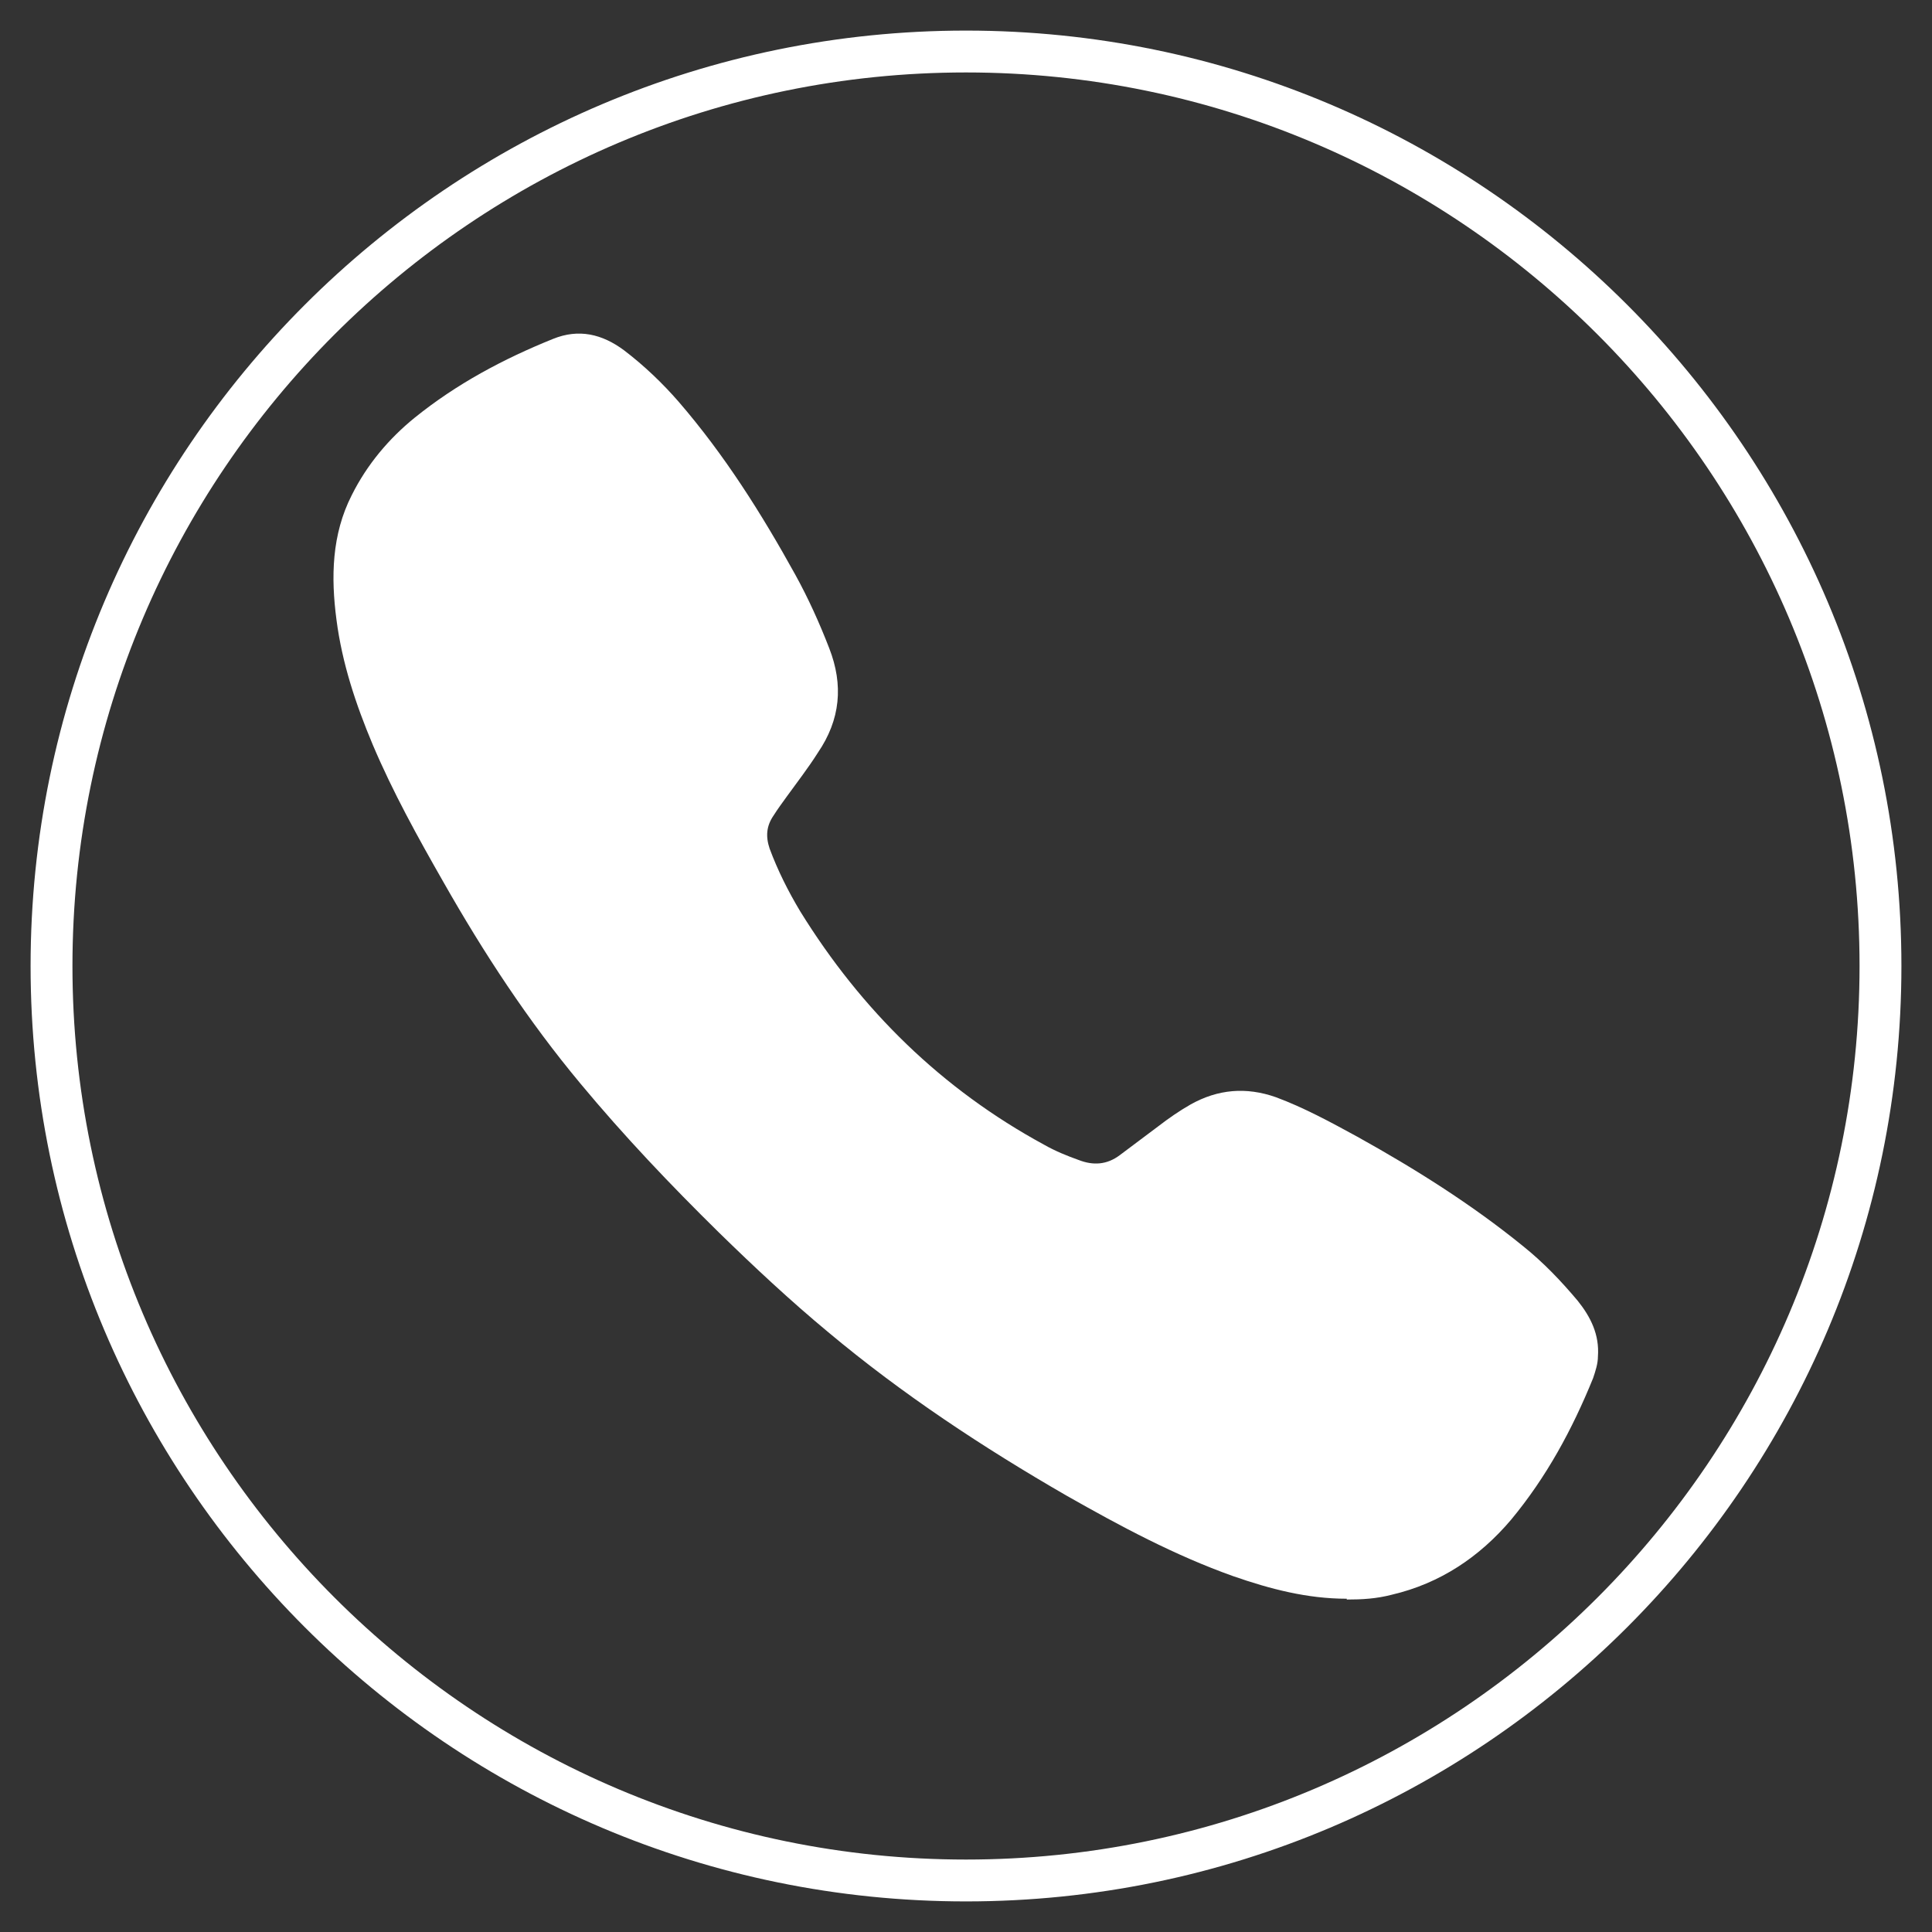
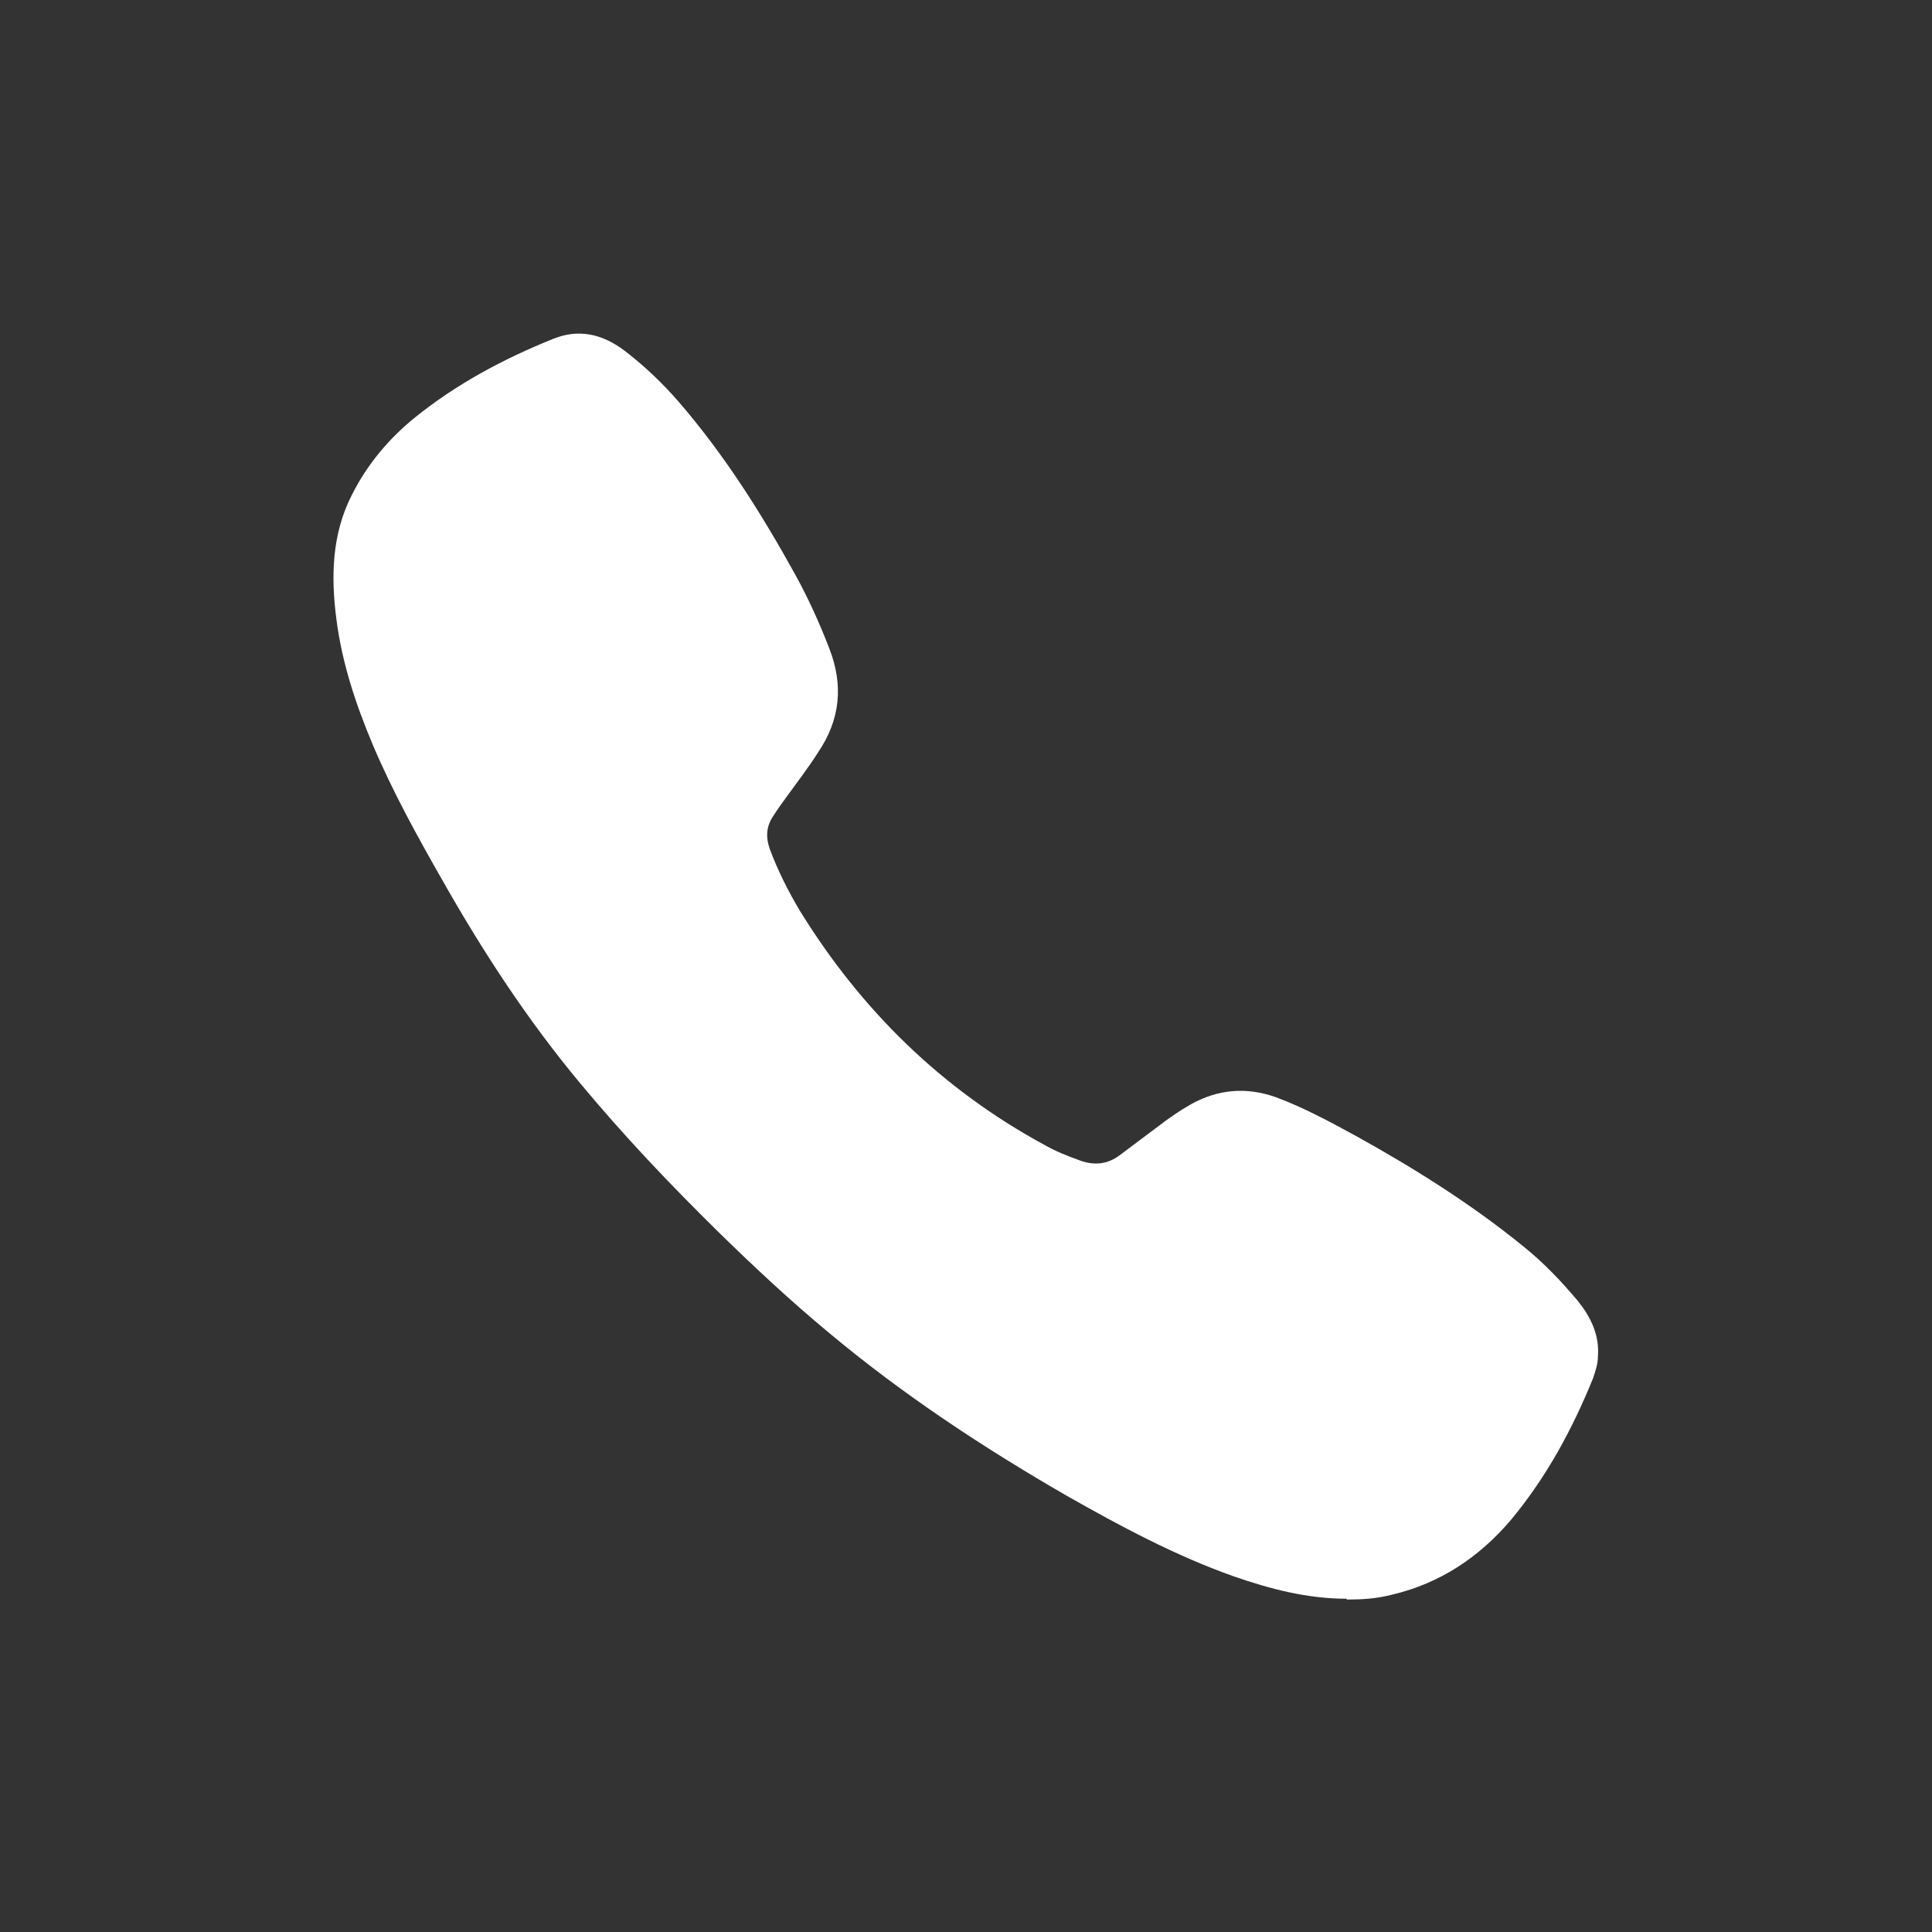
<svg xmlns="http://www.w3.org/2000/svg" id="Layer_1" data-name="Layer 1" viewBox="0 0 24 24" width="24px" height="24px">
  <rect x="0" y="0" width="24" height="24" fill="#333333" stroke="none" />
  <defs>
    <style>
      .cls-1 {
        fill: #fff;
      }
    </style>
  </defs>
-   <path class="cls-1" d="m12,23.62C5.59,23.62.38,18.41.38,12S5.59.38,12,.38s11.62,5.21,11.62,11.62-5.21,11.62-11.62,11.62ZM12,.9C5.88.9.9,5.88.9,12s4.98,11.1,11.1,11.1,11.1-4.98,11.1-11.1S18.12.9,12,.9Z" />
  <path class="cls-1" d="m16.73,19.86c-.49,0-.95-.12-1.41-.28-.73-.26-1.4-.62-2.07-1-1.04-.6-2.04-1.26-2.96-2.03-.47-.39-.92-.81-1.36-1.24-.6-.59-1.18-1.2-1.72-1.85-.65-.78-1.2-1.62-1.7-2.5-.32-.56-.63-1.12-.88-1.71-.21-.5-.38-1.01-.45-1.55-.07-.53-.06-1.06.19-1.55.19-.38.46-.7.78-.96.52-.42,1.1-.73,1.72-.98.32-.13.61-.06.88.14.25.19.48.41.68.64.57.66,1.03,1.39,1.45,2.15.16.29.3.6.42.91.18.46.14.89-.14,1.3-.12.19-.26.37-.39.55-.05.07-.11.15-.16.23-.09.13-.1.26-.05.41.1.27.23.53.38.78.76,1.23,1.76,2.21,3.03,2.9.14.08.29.14.43.19.18.07.35.06.51-.06.16-.12.32-.24.48-.36.13-.1.26-.19.4-.27.34-.19.69-.22,1.06-.09.35.13.68.31,1.01.49.72.4,1.42.84,2.06,1.36.25.2.47.43.68.68.16.2.27.42.25.69,0,.09-.03.18-.06.27-.26.64-.58,1.23-1.02,1.76-.39.46-.88.79-1.48.93-.19.05-.37.06-.56.06Z" />
</svg>